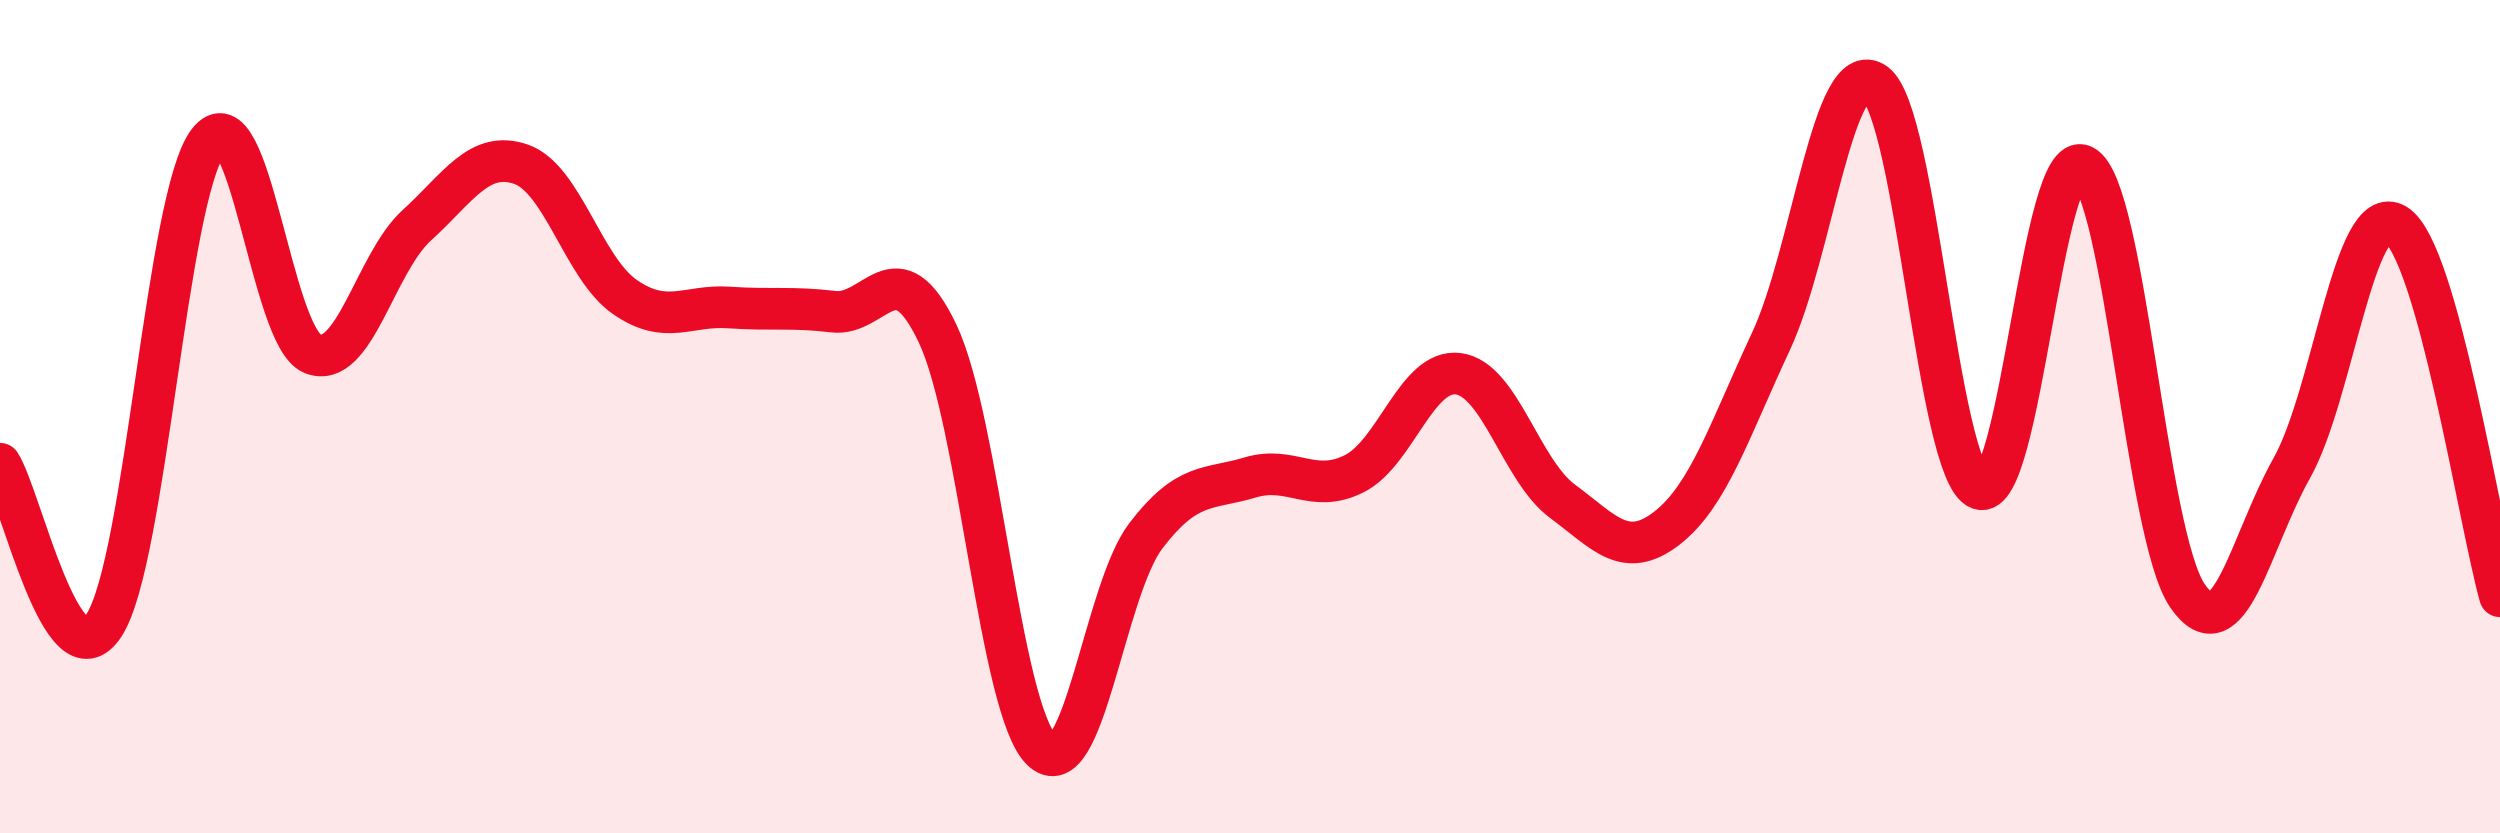
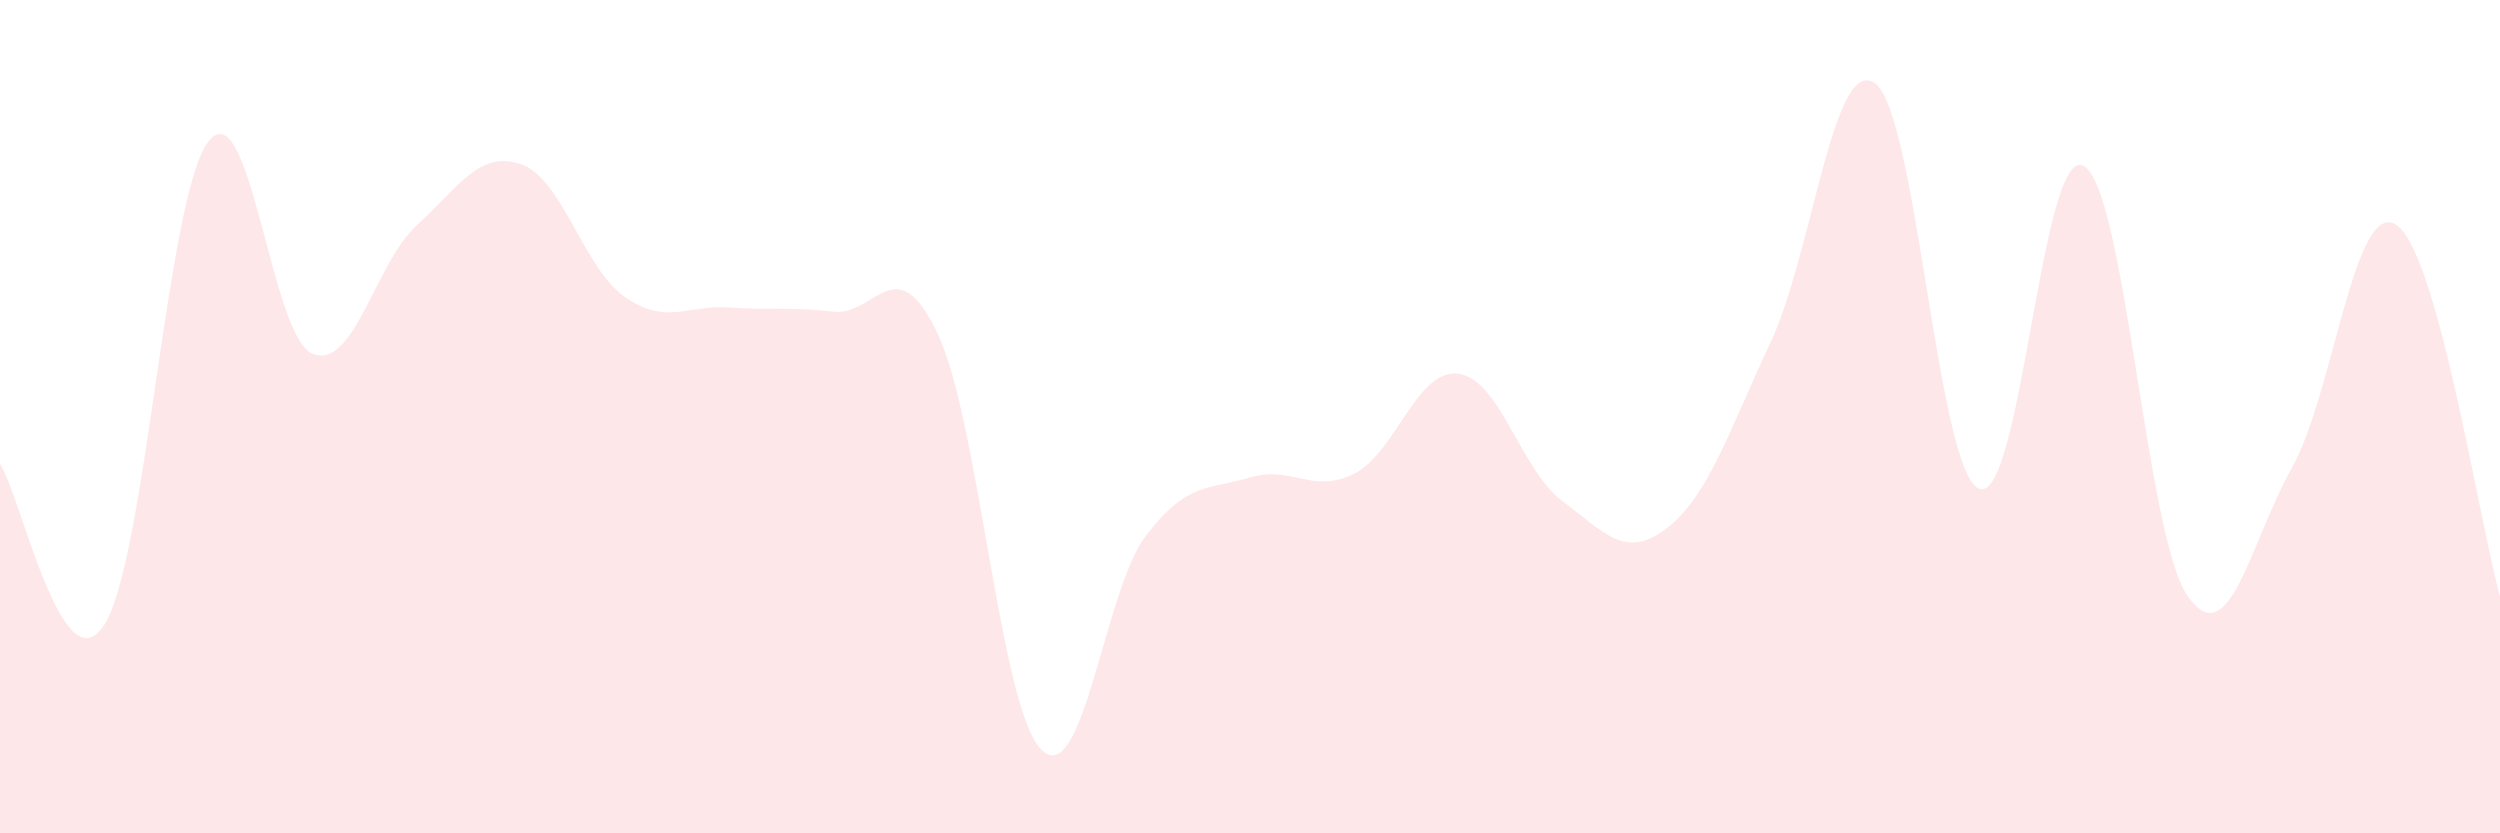
<svg xmlns="http://www.w3.org/2000/svg" width="60" height="20" viewBox="0 0 60 20">
  <path d="M 0,11.13 C 0.5,11.9 1.5,16.55 2.5,15 C 3.5,13.45 4,4.7 5,3.4 C 6,2.1 6.5,8.09 7.5,8.49 C 8.5,8.89 9,6.32 10,5.41 C 11,4.5 11.5,3.6 12.5,3.94 C 13.5,4.28 14,6.44 15,7.13 C 16,7.82 16.5,7.31 17.5,7.38 C 18.5,7.45 19,7.36 20,7.48 C 21,7.6 21.5,5.9 22.5,8 C 23.5,10.1 24,17.03 25,18 C 26,18.97 26.5,14.17 27.5,12.86 C 28.5,11.55 29,11.76 30,11.46 C 31,11.16 31.5,11.87 32.5,11.37 C 33.5,10.87 34,8.84 35,8.97 C 36,9.1 36.5,11.29 37.5,12.03 C 38.5,12.77 39,13.45 40,12.68 C 41,11.91 41.5,10.34 42.5,8.2 C 43.5,6.06 44,1.29 45,2 C 46,2.71 46.5,11.33 47.5,11.73 C 48.5,12.13 49,3.47 50,3.98 C 51,4.49 51.5,12.85 52.5,14.3 C 53.5,15.75 54,13.02 55,11.24 C 56,9.46 56.5,4.78 57.5,5.39 C 58.5,6 59.5,12.53 60,14.31L60 20L0 20Z" fill="#EB0A25" opacity="0.1" stroke-linecap="round" stroke-linejoin="round" />
-   <path d="M 0,11.13 C 0.5,11.9 1.5,16.55 2.5,15 C 3.5,13.45 4,4.7 5,3.4 C 6,2.1 6.5,8.09 7.5,8.49 C 8.5,8.89 9,6.32 10,5.41 C 11,4.5 11.5,3.6 12.5,3.94 C 13.5,4.28 14,6.44 15,7.13 C 16,7.82 16.5,7.31 17.5,7.38 C 18.5,7.45 19,7.36 20,7.48 C 21,7.6 21.5,5.9 22.5,8 C 23.5,10.1 24,17.03 25,18 C 26,18.97 26.5,14.17 27.5,12.86 C 28.5,11.55 29,11.76 30,11.46 C 31,11.16 31.5,11.87 32.5,11.37 C 33.5,10.87 34,8.84 35,8.97 C 36,9.1 36.5,11.29 37.5,12.03 C 38.5,12.77 39,13.45 40,12.68 C 41,11.91 41.5,10.34 42.5,8.2 C 43.5,6.06 44,1.29 45,2 C 46,2.71 46.5,11.33 47.5,11.73 C 48.5,12.13 49,3.47 50,3.98 C 51,4.49 51.5,12.85 52.5,14.3 C 53.5,15.75 54,13.02 55,11.24 C 56,9.46 56.5,4.78 57.5,5.39 C 58.5,6 59.5,12.53 60,14.31" stroke="#EB0A25" stroke-width="1" fill="none" stroke-linecap="round" stroke-linejoin="round" />
</svg>